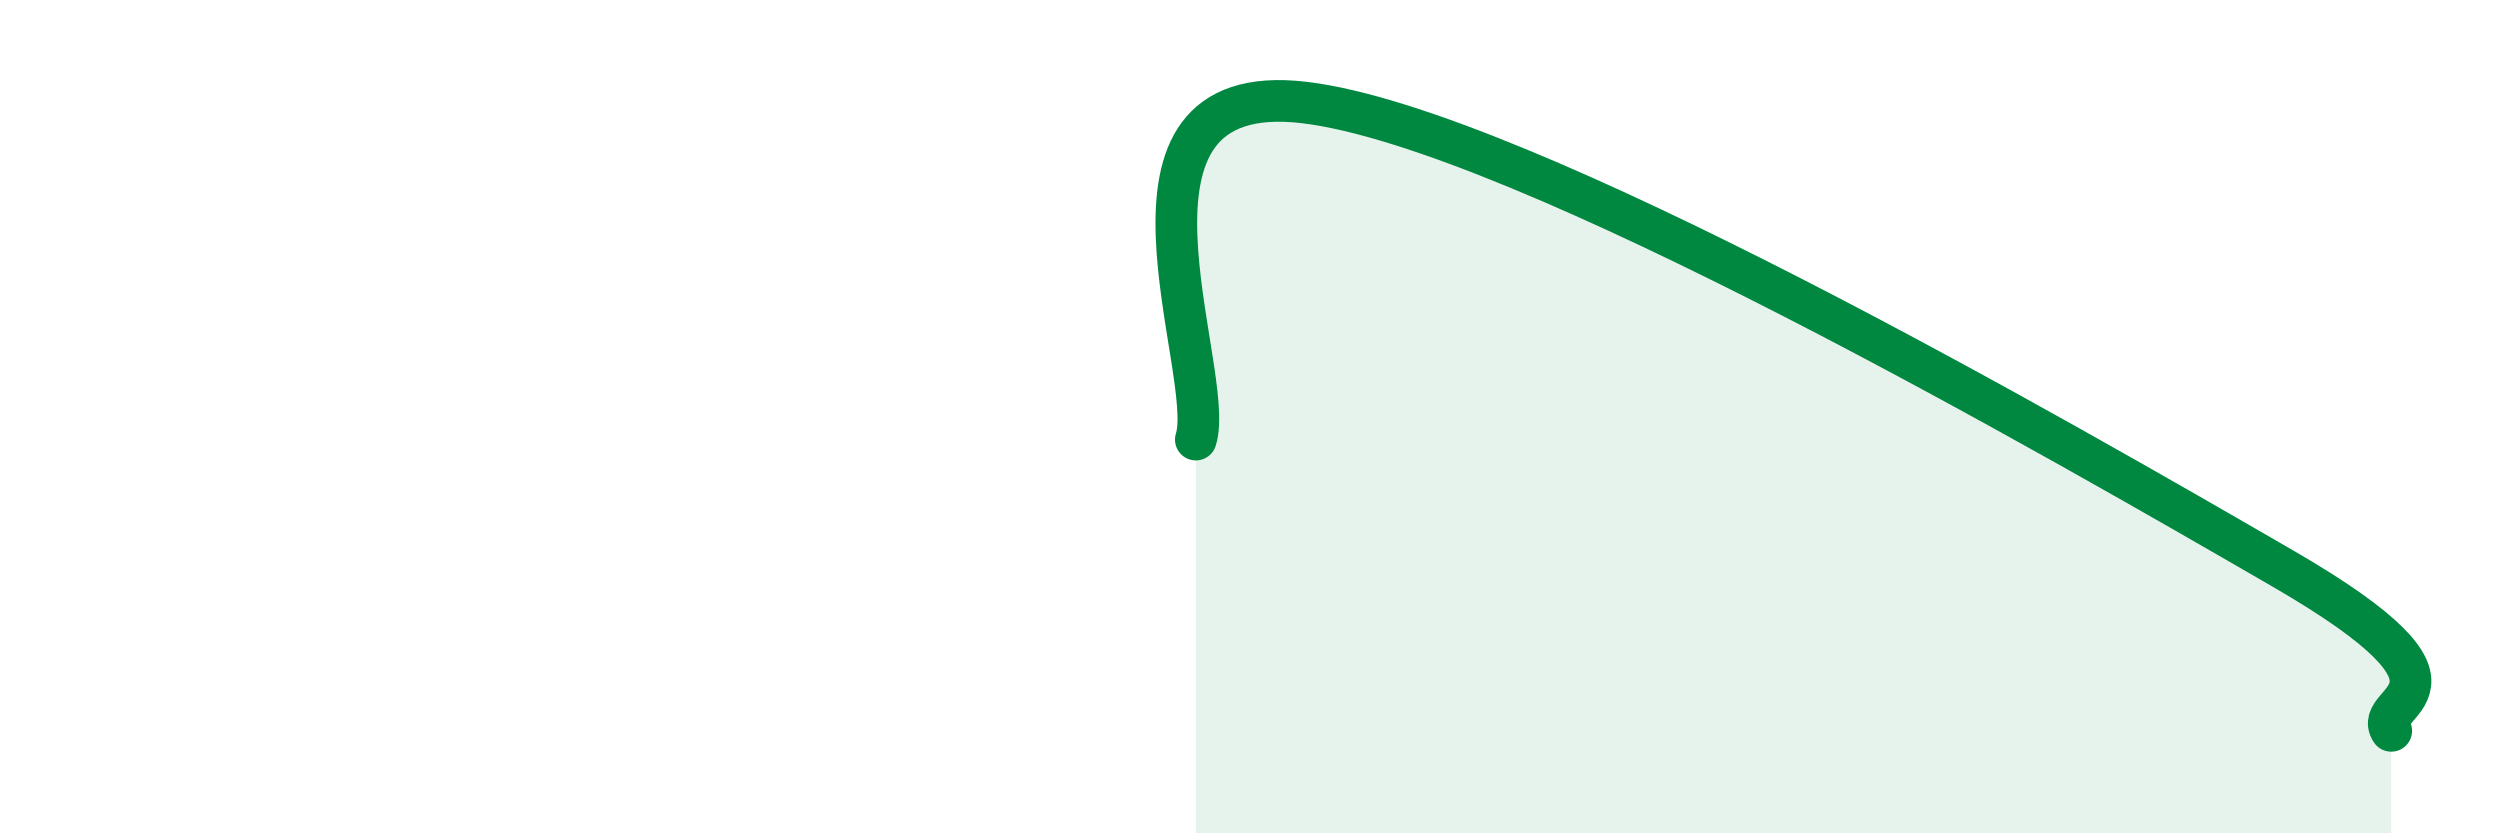
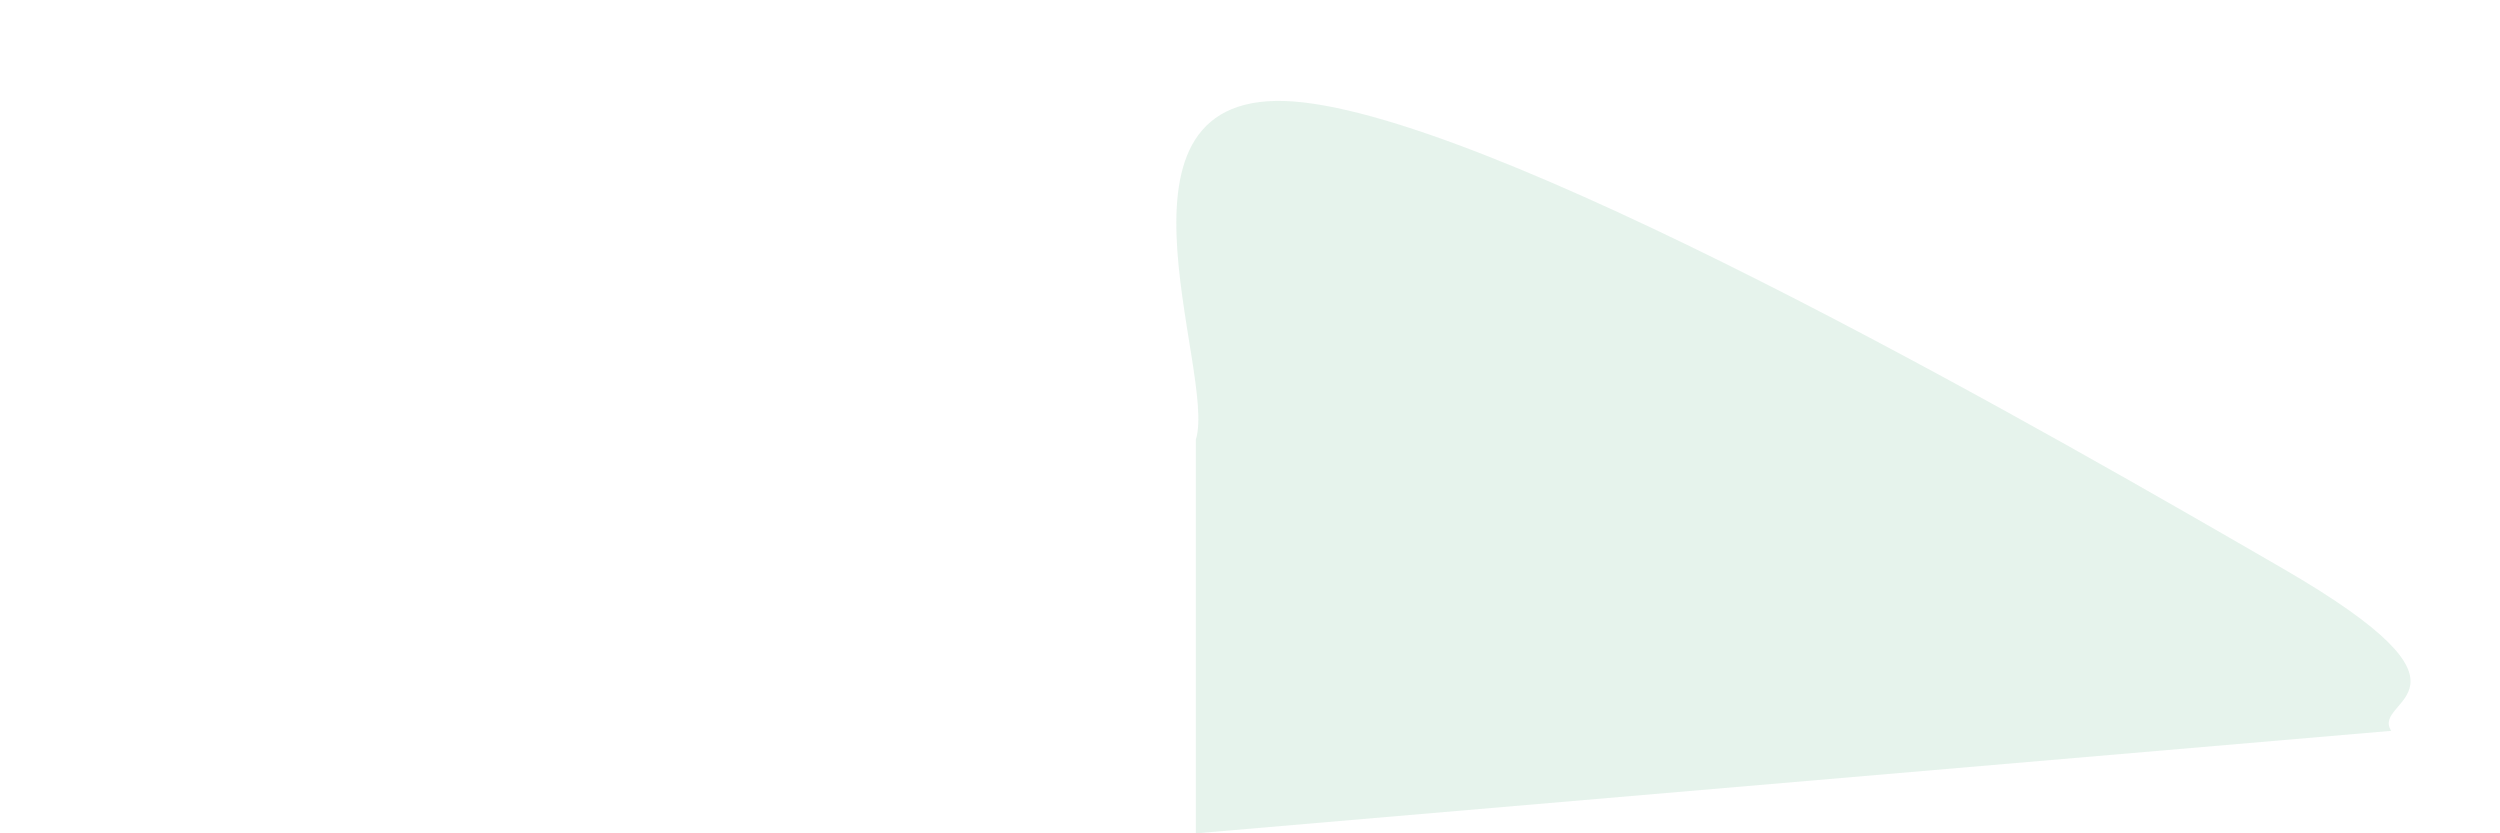
<svg xmlns="http://www.w3.org/2000/svg" width="60" height="20" viewBox="0 0 60 20">
-   <path d="M 28.7,10.55 C 29.22,8.93 26.08,1.84 31.3,2.46 C 36.52,3.08 49.56,10.62 54.78,13.64 C 60,16.66 56.87,16.76 57.39,17.54L57.39 20L28.7 20Z" fill="#008740" opacity="0.1" stroke-linecap="round" stroke-linejoin="round" />
-   <path d="M 28.7,10.55 C 29.22,8.93 26.08,1.84 31.3,2.46 C 36.52,3.08 49.56,10.62 54.78,13.64 C 60,16.66 56.87,16.76 57.39,17.54" stroke="#008740" stroke-width="1" fill="none" stroke-linecap="round" stroke-linejoin="round" />
+   <path d="M 28.7,10.55 C 29.22,8.93 26.08,1.84 31.3,2.46 C 36.52,3.08 49.56,10.62 54.78,13.64 C 60,16.66 56.87,16.76 57.39,17.54L28.7 20Z" fill="#008740" opacity="0.1" stroke-linecap="round" stroke-linejoin="round" />
</svg>